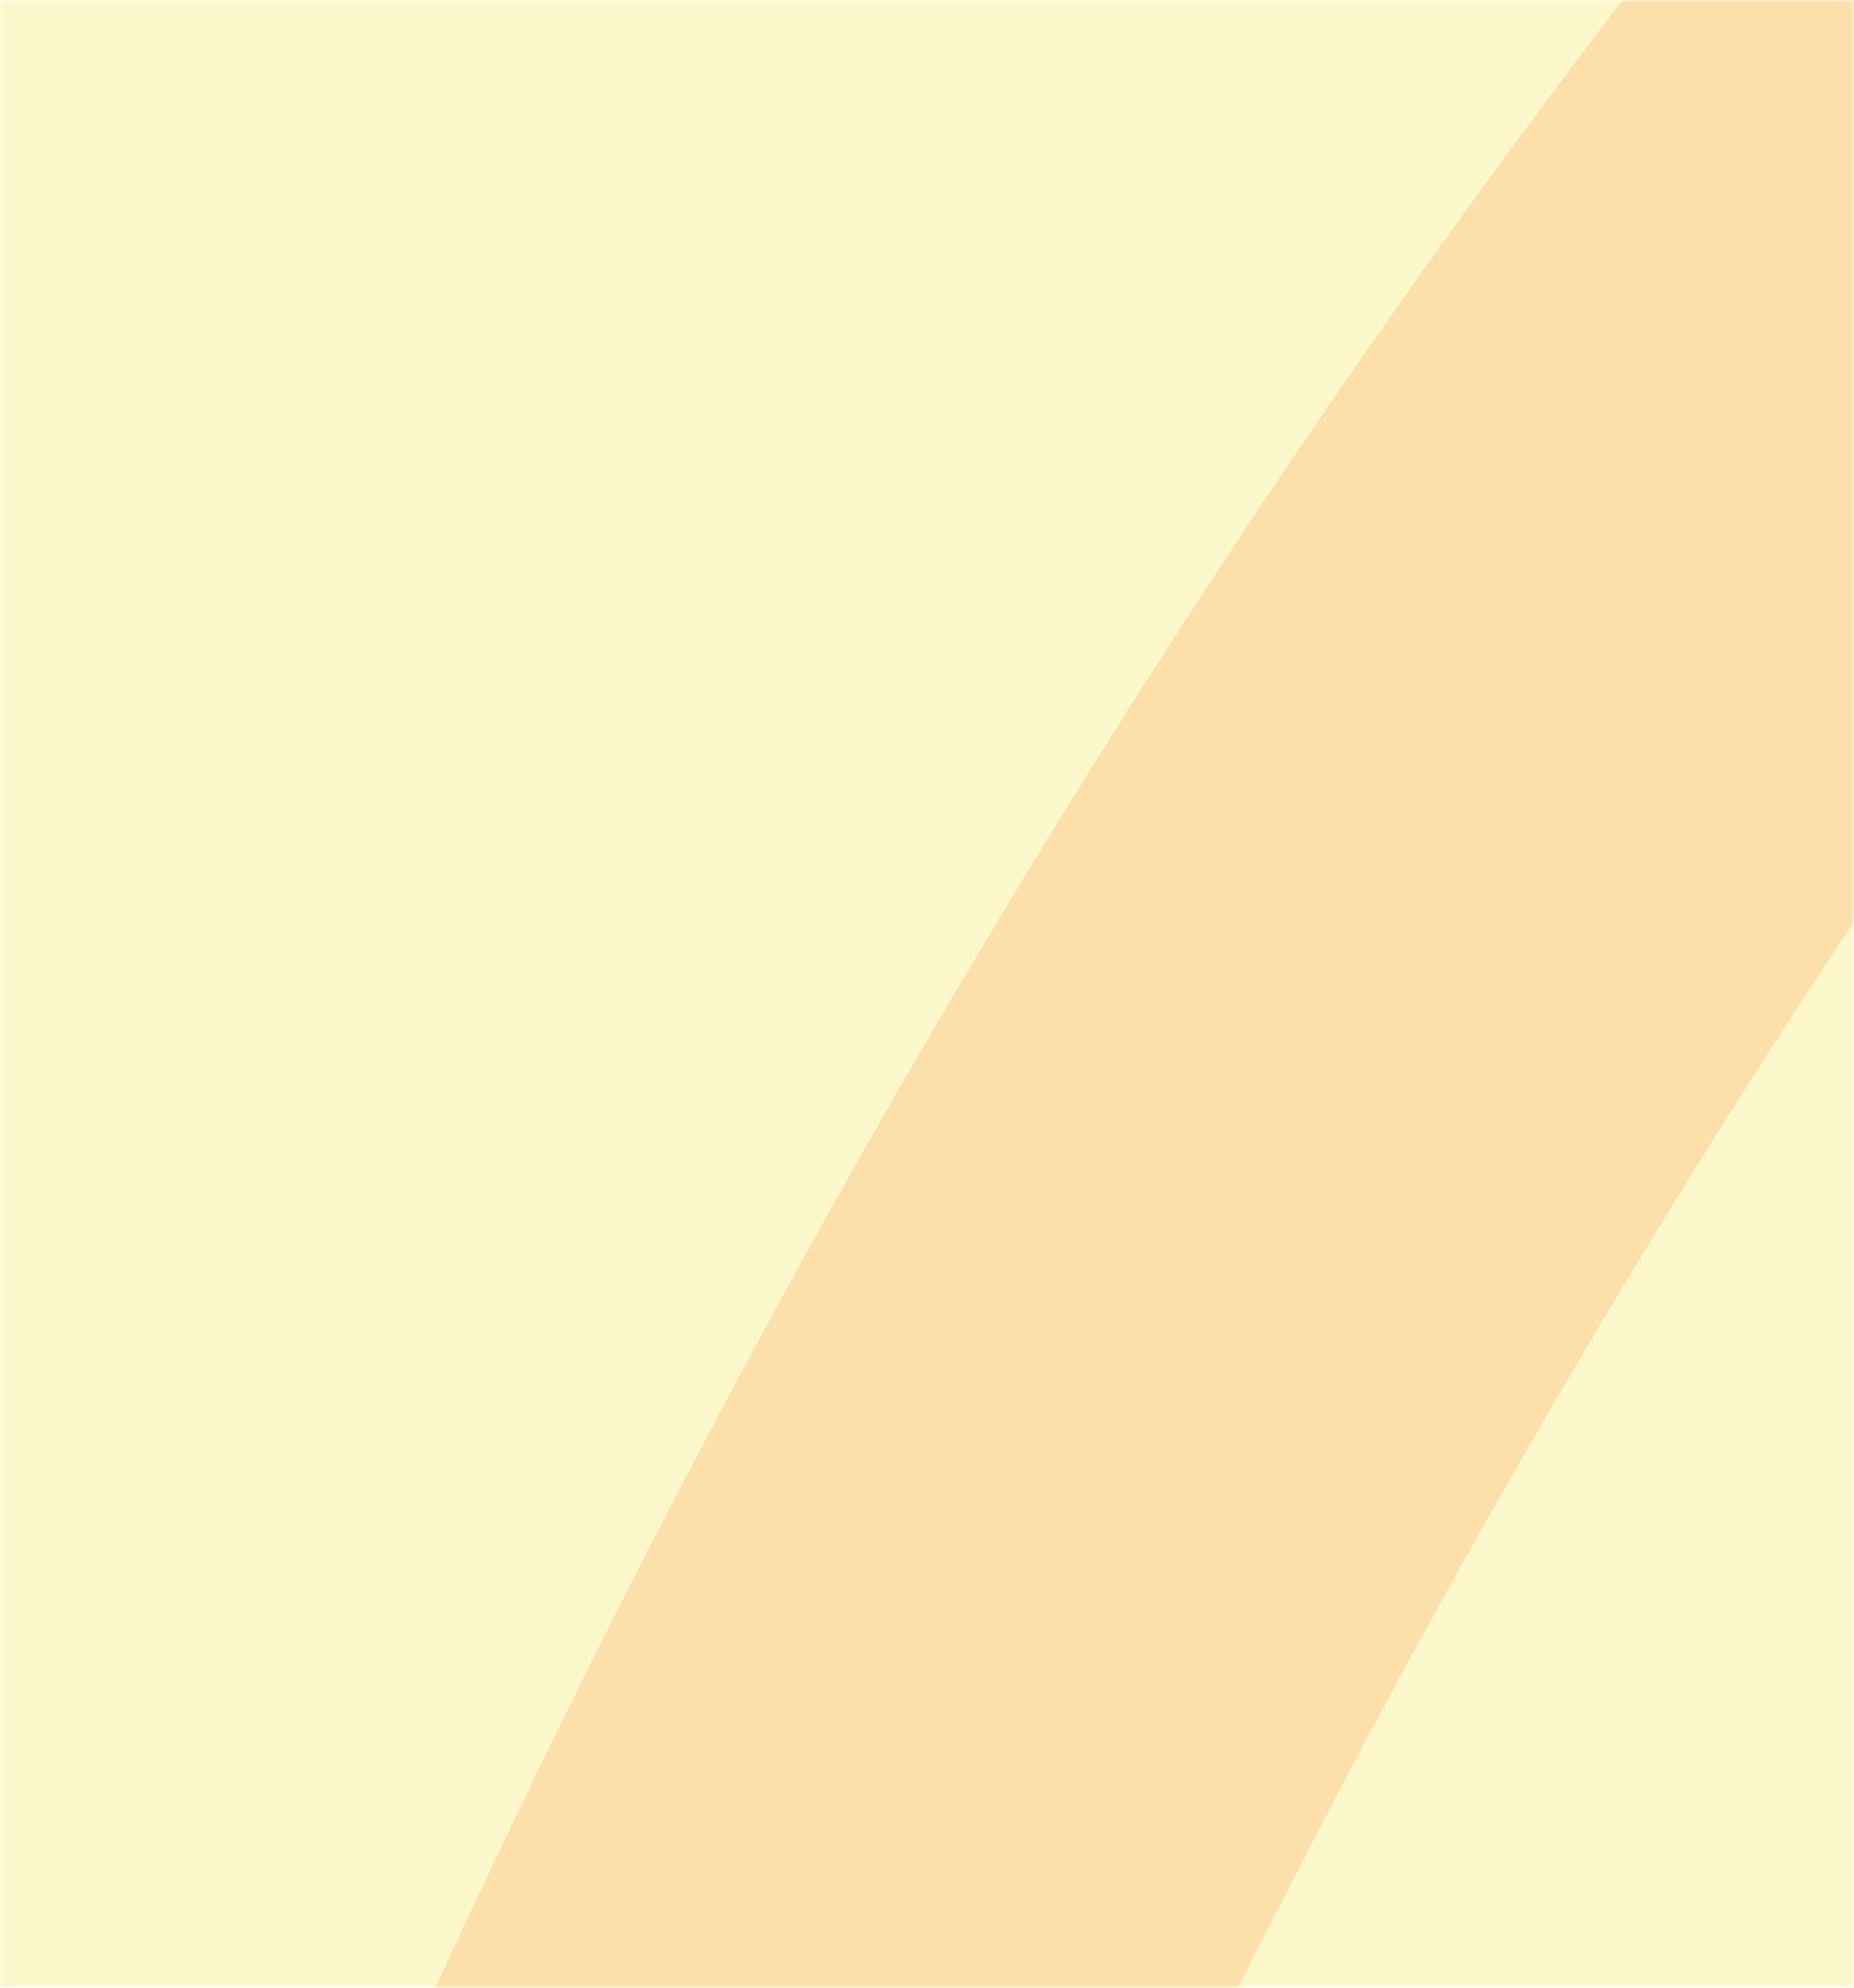
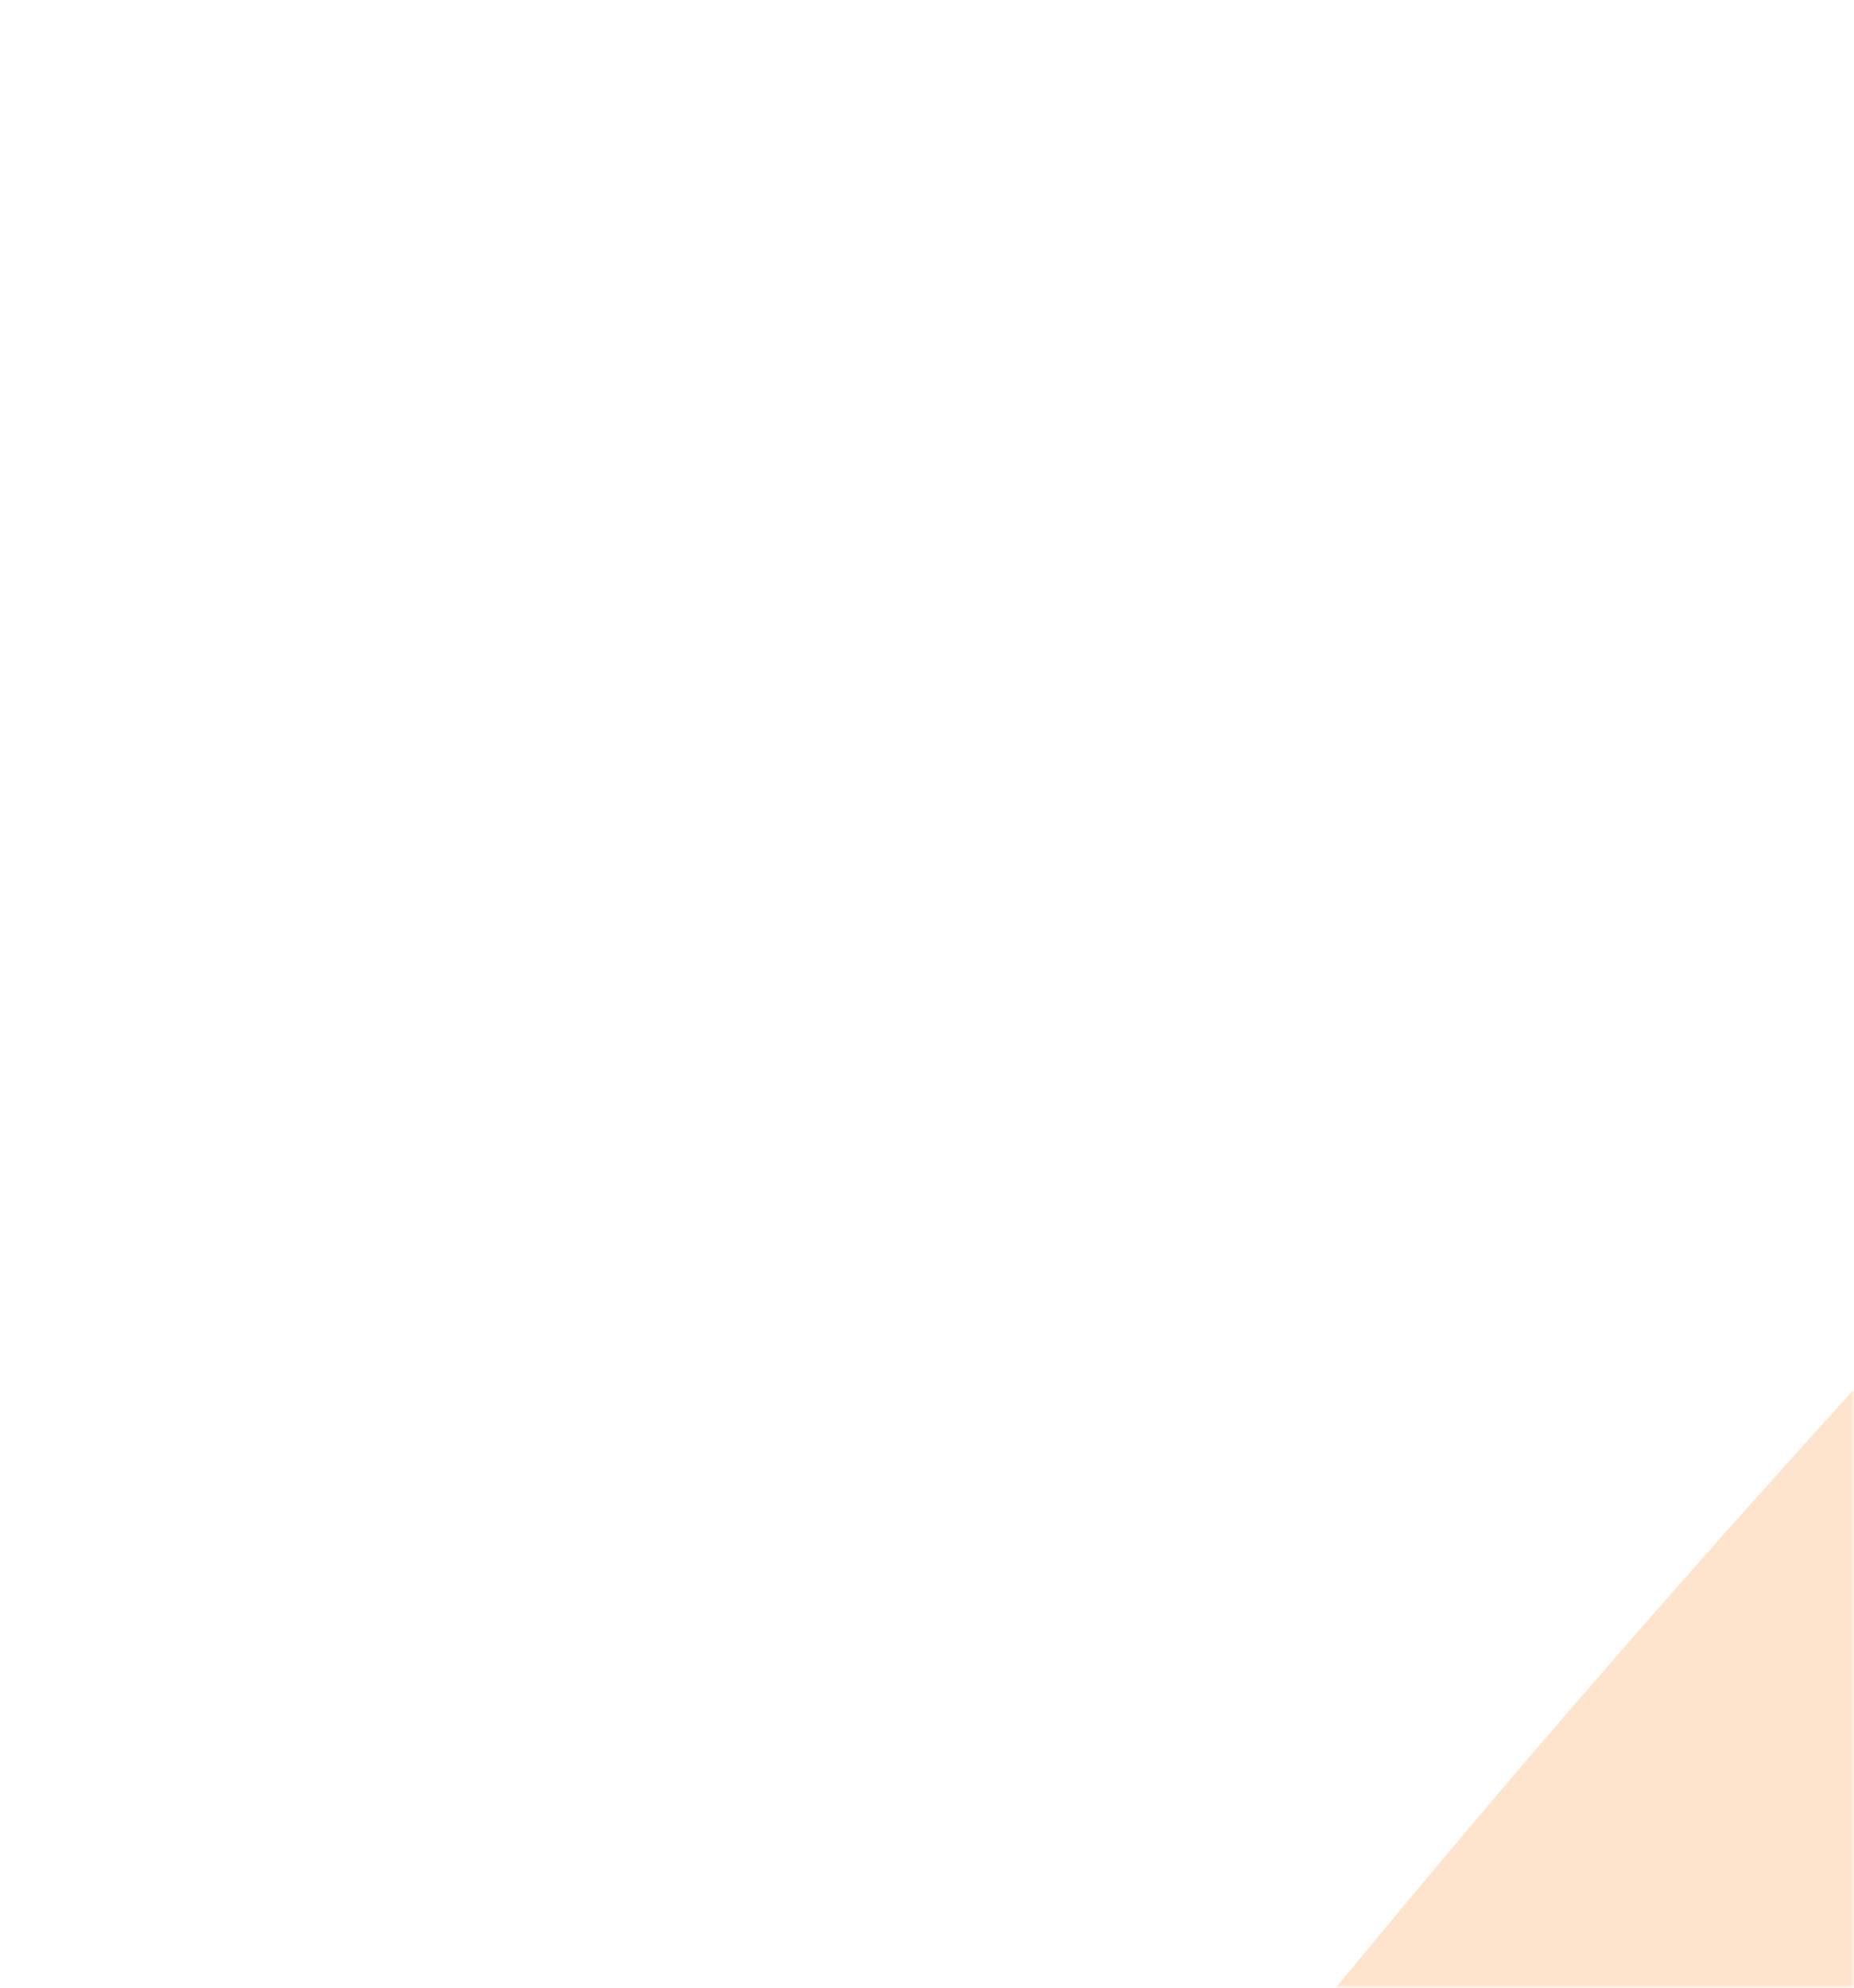
<svg xmlns="http://www.w3.org/2000/svg" width="320" height="343" viewBox="0 0 320 343" fill="none">
  <mask id="mask0_1151_501" style="mask-type:alpha" maskUnits="userSpaceOnUse" x="0" y="0" width="320" height="343">
    <rect width="320" height="343" fill="white" />
  </mask>
  <g mask="url(#mask0_1151_501)">
-     <rect y="-8.526" width="320" height="365.954" fill="#F7DE00" fill-opacity="0.2" />
-     <path d="M1202 3029.5C1559.17 3029.5 1876.78 2828.01 2102.69 2513.76C2328.67 2199.42 2466.5 1768.32 2466.5 1295C2466.5 821.677 2328.67 390.578 2102.69 76.235C1876.78 -238.009 1559.17 -439.5 1202 -439.5C844.833 -439.5 527.221 -238.009 301.31 76.235C75.329 390.578 -62.5 821.677 -62.5 1295C-62.5 1768.32 75.329 2199.42 301.31 2513.76C527.221 2828.01 844.833 3029.5 1202 3029.5Z" stroke="#FFA559" stroke-opacity="0.3" stroke-width="125" />
+     <path d="M1202 3029.5C1559.17 3029.5 1876.78 2828.01 2102.69 2513.76C2328.67 2199.42 2466.5 1768.32 2466.5 1295C2466.5 821.677 2328.67 390.578 2102.69 76.235C1876.78 -238.009 1559.17 -439.5 1202 -439.5C75.329 390.578 -62.5 821.677 -62.5 1295C-62.5 1768.32 75.329 2199.42 301.31 2513.76C527.221 2828.01 844.833 3029.5 1202 3029.5Z" stroke="#FFA559" stroke-opacity="0.3" stroke-width="125" />
  </g>
</svg>